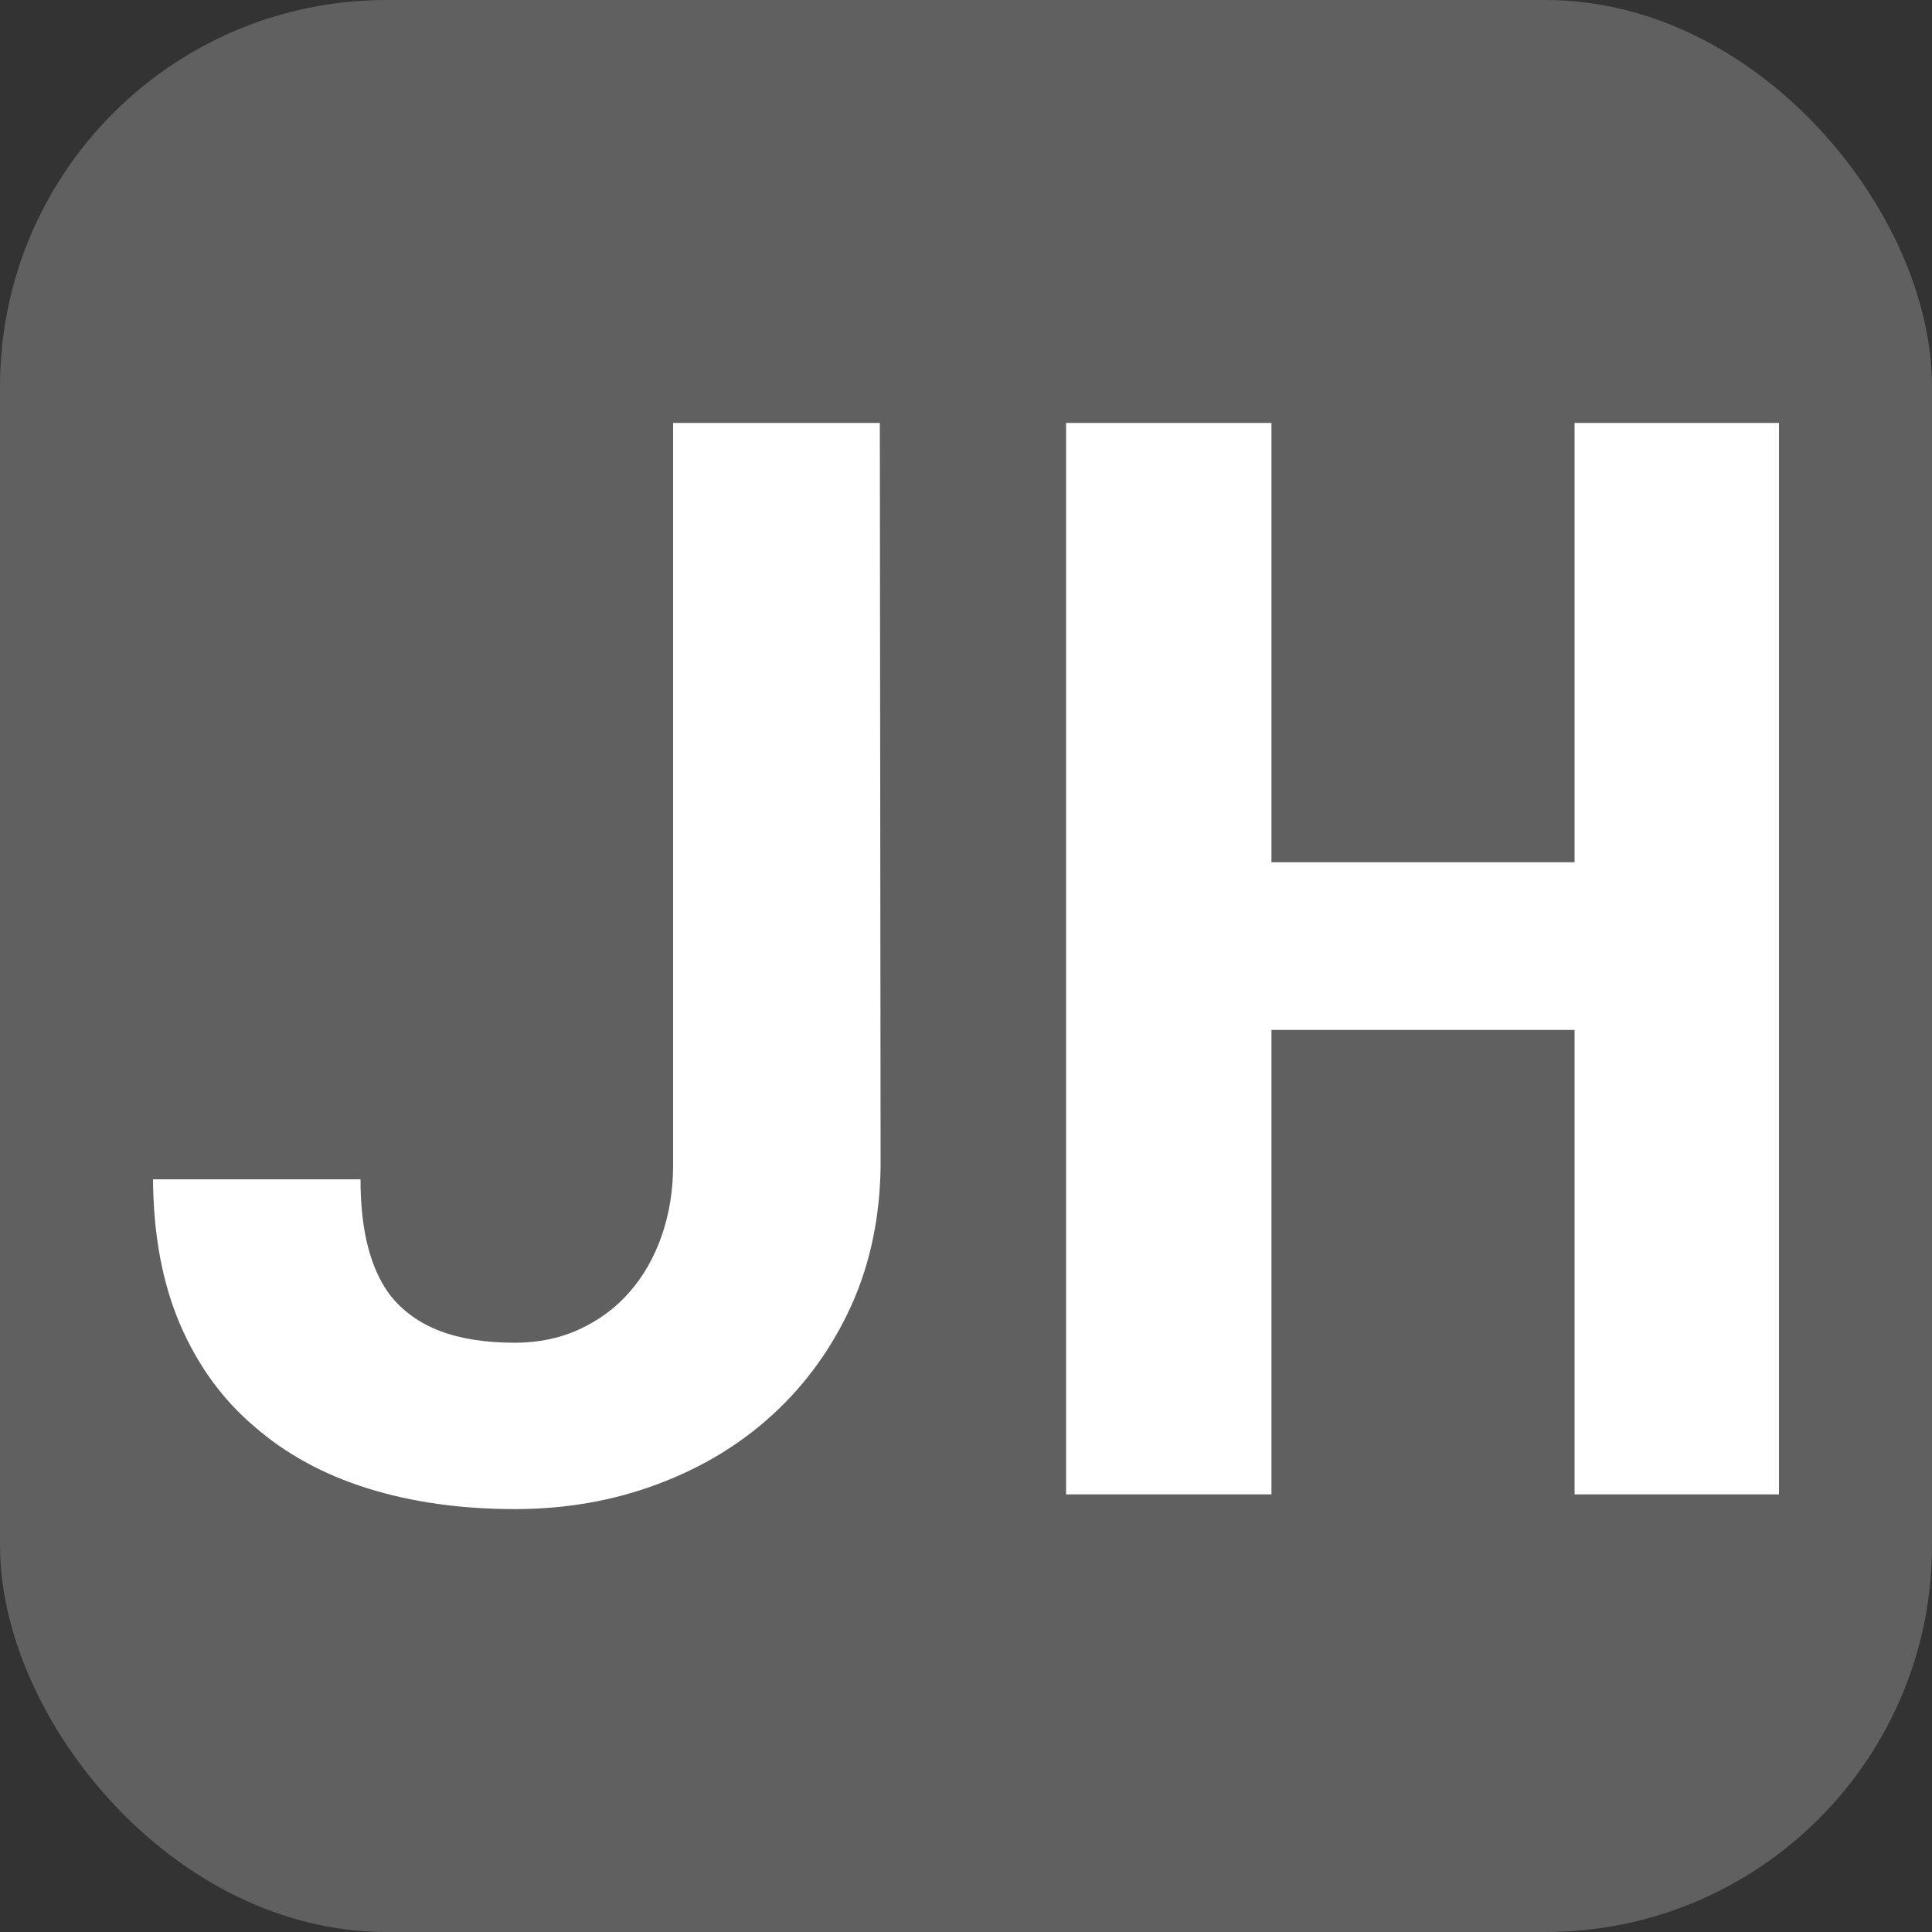
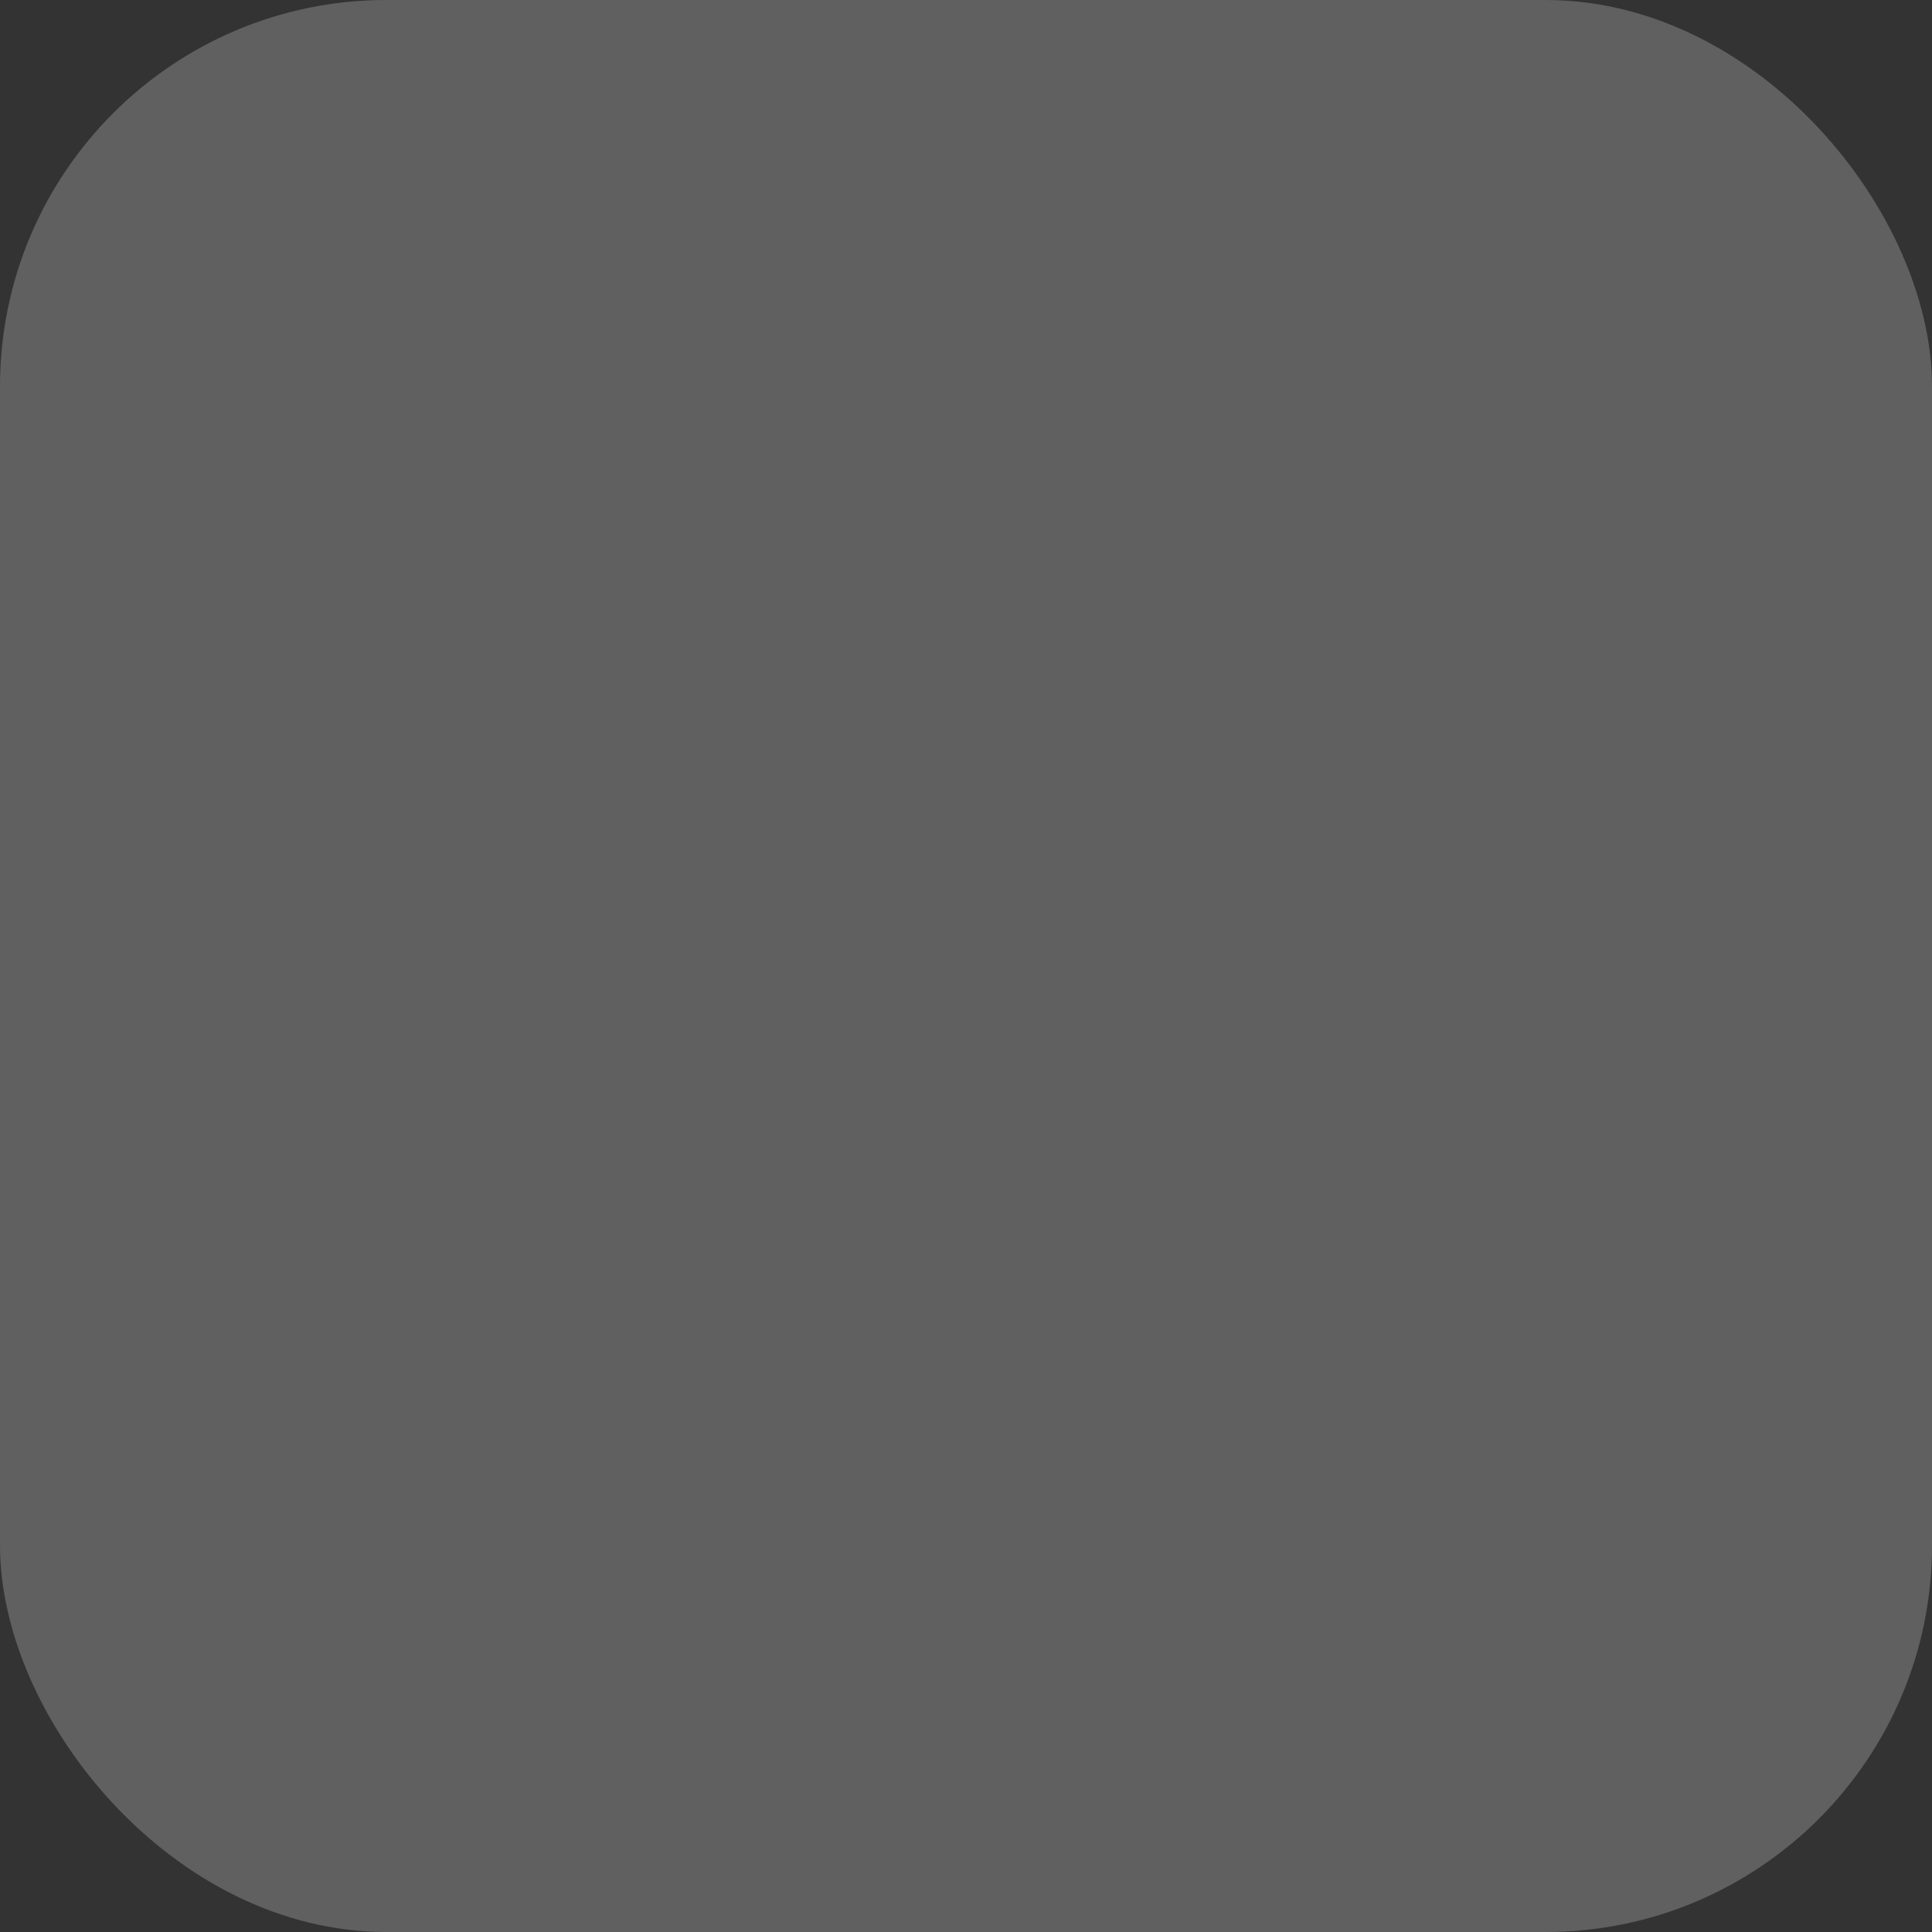
<svg xmlns="http://www.w3.org/2000/svg" width="256" height="256" viewBox="0 0 100 100">
  <rect x="0" y="0" width="100" height="100" fill="#333333" stroke="none" />
  <rect width="100" height="100" rx="20" fill="#606060" />
-   <path fill="#fff" d="M45.54 21.89L34.84 21.89L34.84 60.32Q34.84 62.26 34.25 63.96Q33.66 65.65 32.59 66.87L32.59 66.87Q31.53 68.09 30.00 68.80Q28.48 69.50 26.65 69.50L26.65 69.50Q24.37 69.50 22.77 68.89Q21.17 68.28 20.18 67.02L20.18 67.02Q19.42 66.00 19.04 64.51Q18.66 63.03 18.66 61.04L18.66 61.04L7.92 61.04Q7.95 65.35 9.32 68.55Q10.70 71.75 13.17 73.84L13.17 73.84Q15.61 75.97 19.04 77.04Q22.46 78.11 26.65 78.11L26.65 78.11Q30.61 78.11 34.06 76.81Q37.51 75.52 40.06 73.16L40.06 73.16Q42.61 70.79 44.08 67.54Q45.54 64.28 45.58 60.32L45.58 60.32L45.54 21.89ZM81.50 77.35L92.08 77.35L92.08 21.89L81.50 21.89L81.50 44.63L65.81 44.63L65.81 21.89L55.18 21.89L55.18 77.35L65.81 77.35L65.81 53.31L81.50 53.31L81.50 77.35Z" />
</svg>